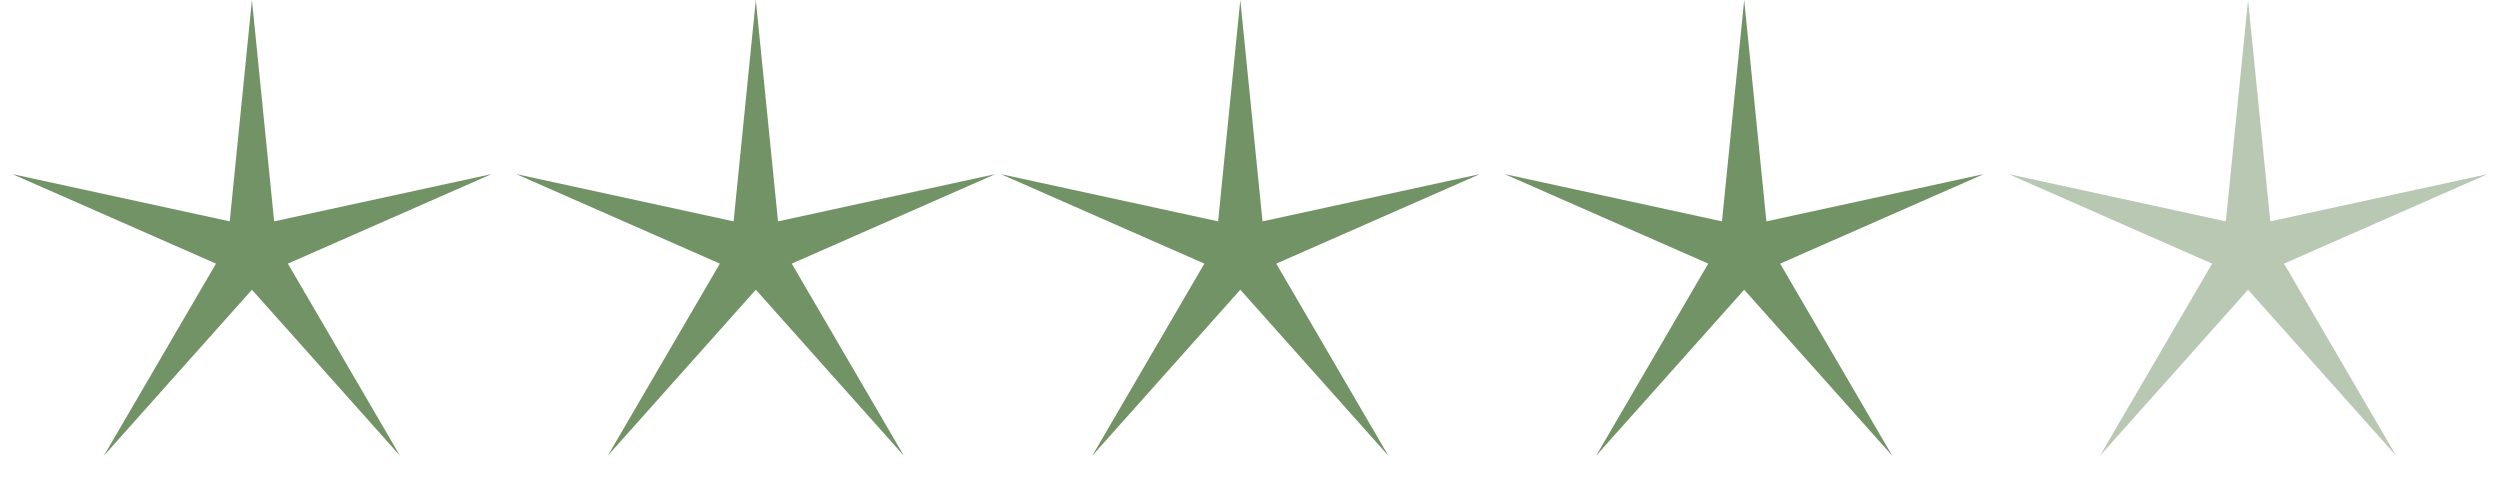
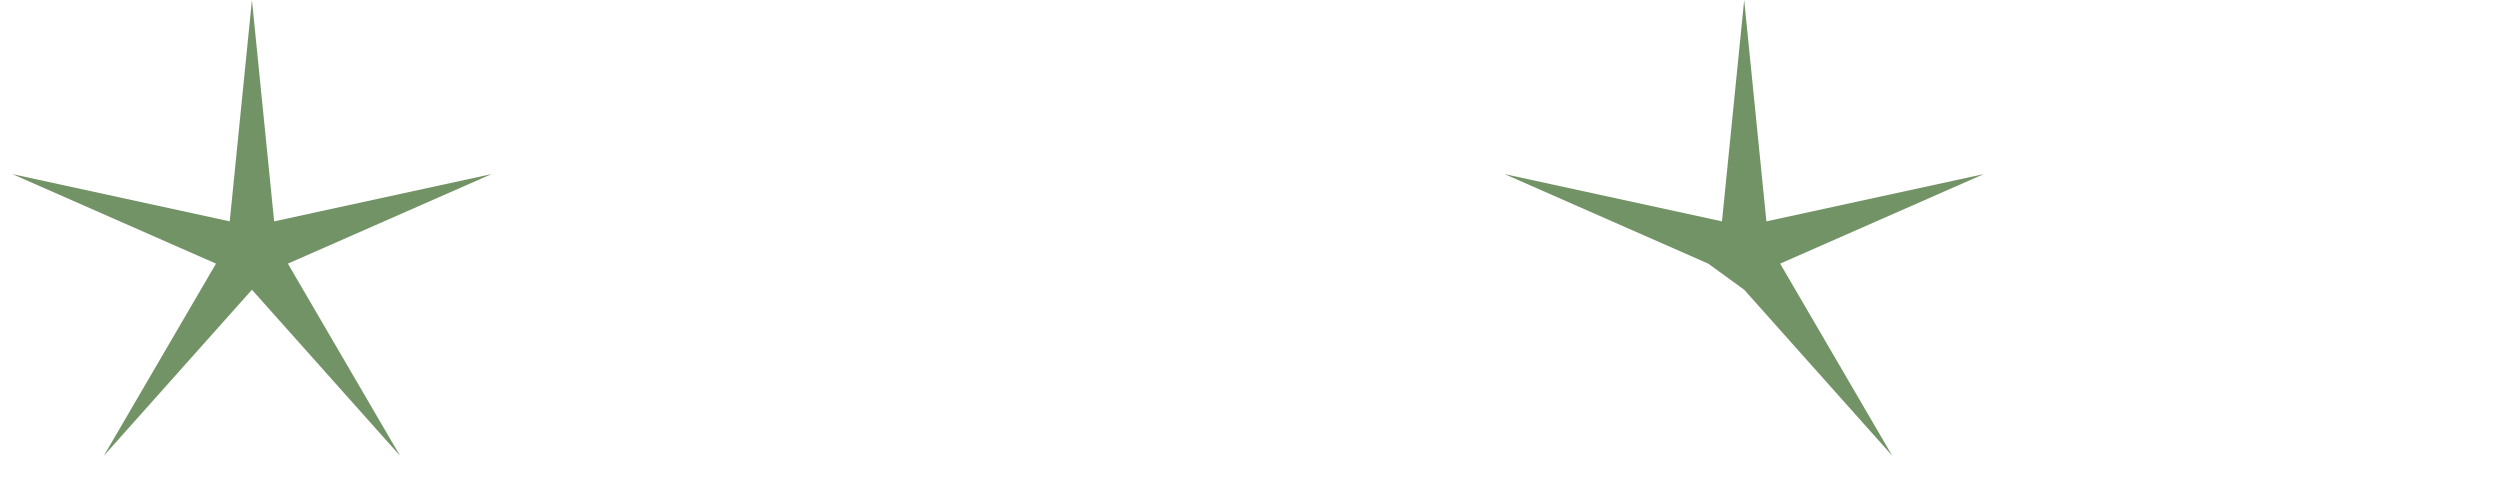
<svg xmlns="http://www.w3.org/2000/svg" width="129" height="26" viewBox="0 0 129 26" fill="none">
  <path d="M13 0L14.146 11.422L25.364 8.983L14.855 13.603L20.641 23.517L13 14.95L5.359 23.517L11.145 13.603L0.636 8.983L11.854 11.422L13 0Z" fill="#729366" />
-   <path d="M64 0L65.146 11.422L76.364 8.983L65.855 13.603L71.641 23.517L64 14.95L56.359 23.517L62.145 13.603L51.636 8.983L62.854 11.422L64 0Z" fill="#729366" />
-   <path d="M39 0L40.146 11.422L51.364 8.983L40.855 13.603L46.641 23.517L39 14.95L31.359 23.517L37.145 13.603L26.636 8.983L37.854 11.422L39 0Z" fill="#729366" />
-   <path d="M90 0L91.146 11.422L102.364 8.983L91.855 13.603L97.641 23.517L90 14.95L82.359 23.517L88.145 13.603L77.636 8.983L88.854 11.422L90 0Z" fill="#729366" />
-   <path opacity="0.5" d="M116 0L117.146 11.422L128.364 8.983L117.855 13.603L123.641 23.517L116 14.95L108.359 23.517L114.145 13.603L103.636 8.983L114.854 11.422L116 0Z" fill="#729366" />
+   <path d="M90 0L91.146 11.422L102.364 8.983L91.855 13.603L97.641 23.517L90 14.95L88.145 13.603L77.636 8.983L88.854 11.422L90 0Z" fill="#729366" />
</svg>